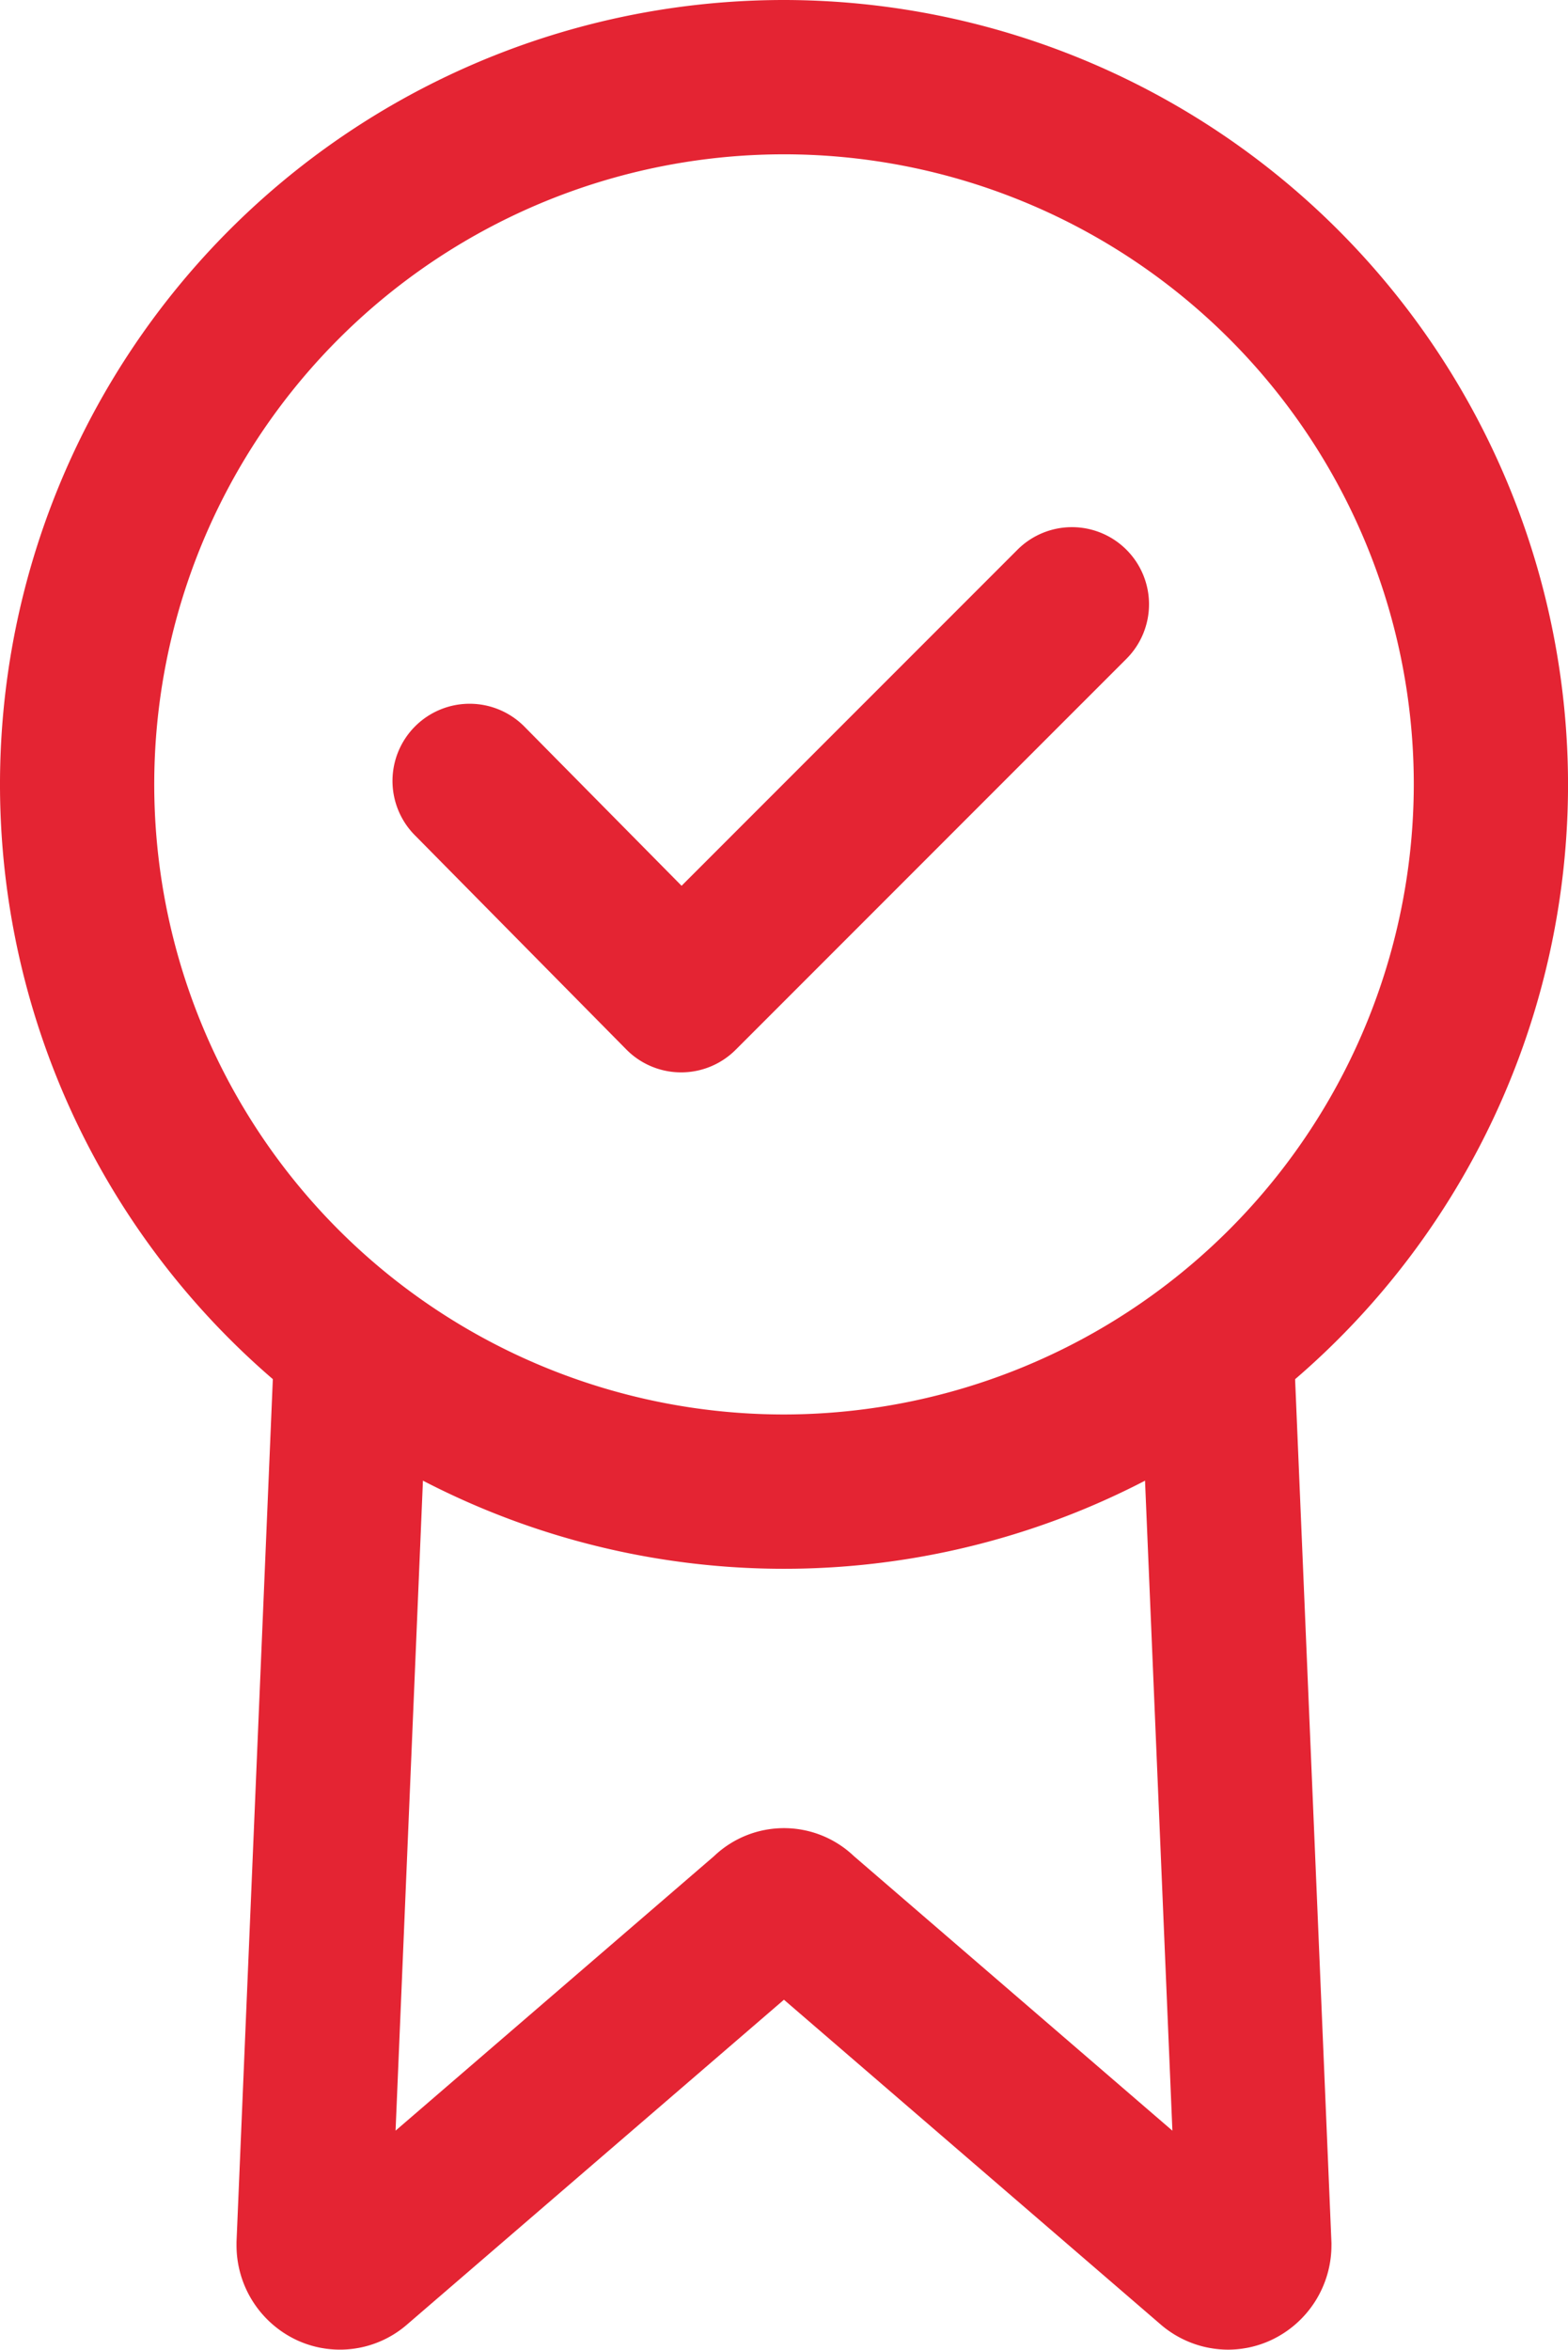
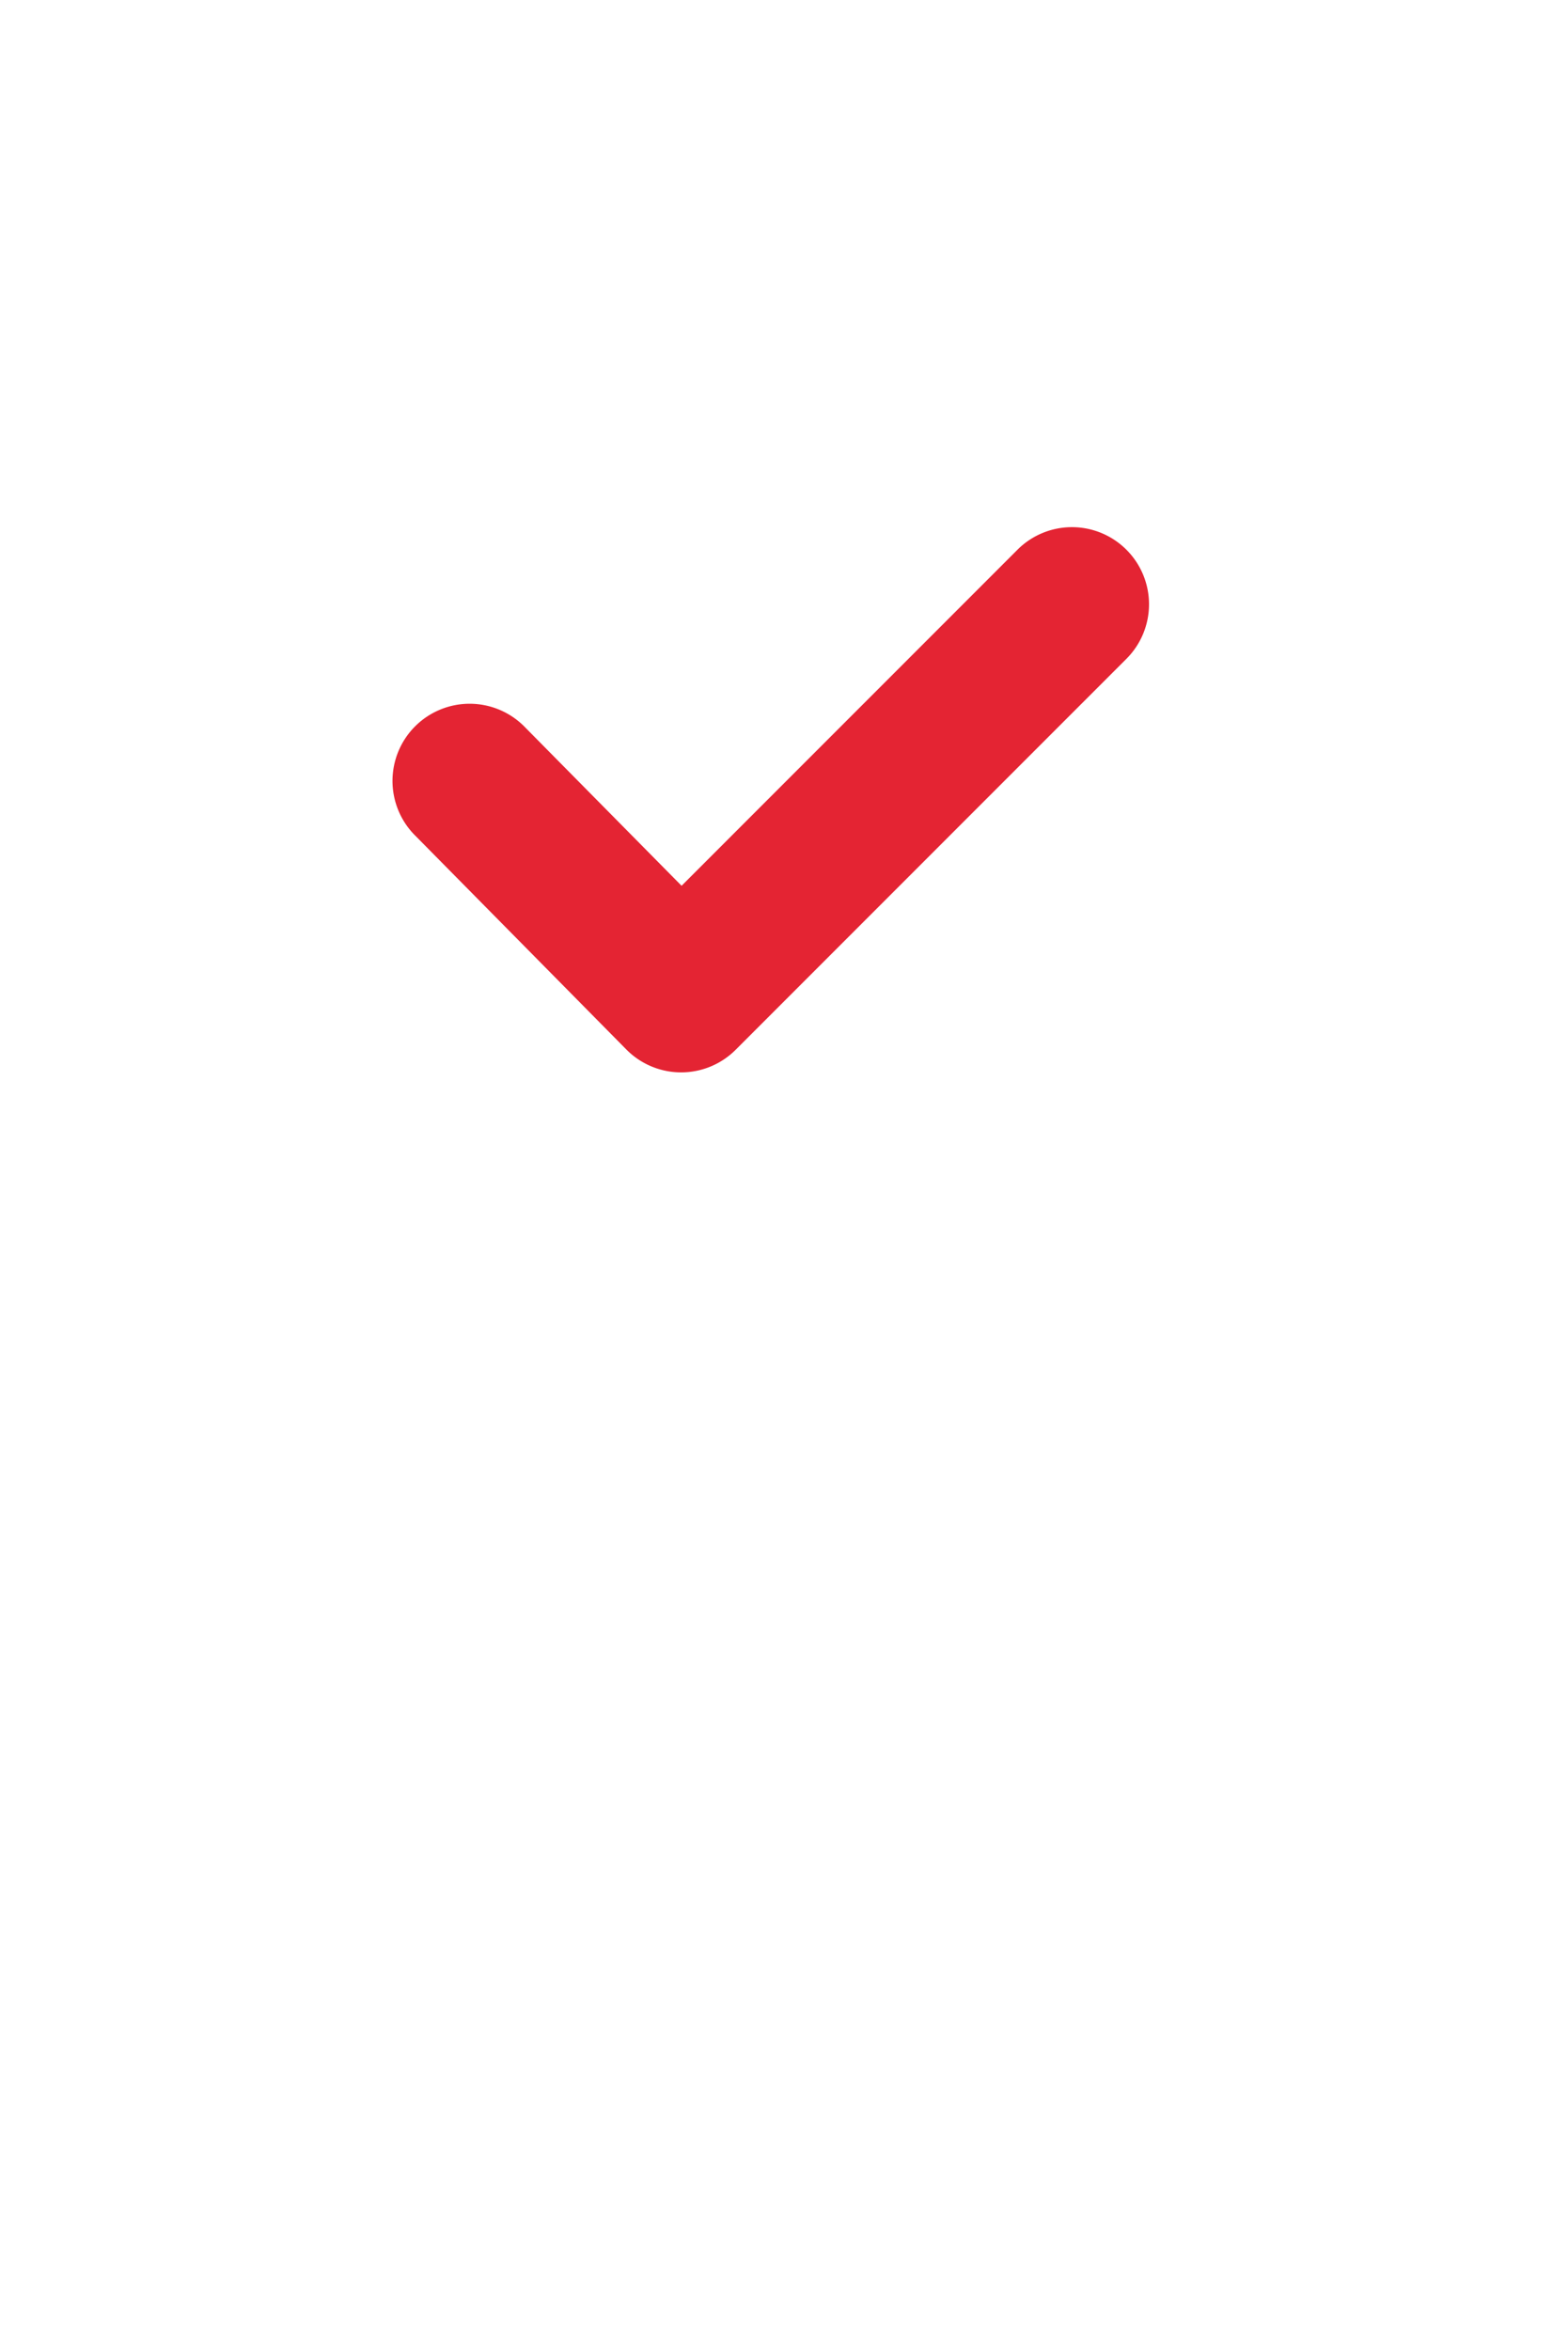
<svg xmlns="http://www.w3.org/2000/svg" width="45.399" height="68" viewBox="0 0 45.399 68">
  <g id="Group_164" data-name="Group 164" transform="translate(-85.083)">
    <g id="Group_159" data-name="Group 159" transform="translate(85.083)">
      <g id="Group_158" data-name="Group 158" transform="translate(0)">
-         <path id="Path_242" data-name="Path 242" d="M107.783,0a22.7,22.7,0,1,0,22.7,22.7A22.725,22.725,0,0,0,107.783,0Zm0,40.934A18.234,18.234,0,1,1,126.017,22.7,18.255,18.255,0,0,1,107.783,40.934Z" transform="translate(-85.083)" fill="#e42433" />
-       </g>
+         </g>
    </g>
    <g id="Group_161" data-name="Group 161" transform="translate(91.93 38.384)">
      <g id="Group_160" data-name="Group 160" transform="translate(0)">
-         <path id="Path_243" data-name="Path 243" d="M168.341,315.507l-1.116-26.5-4.461.188.973,23.094-9.223-7.947a2.935,2.935,0,0,0-4.046,0l-9.223,7.946.973-23.093-4.462-.188-1.116,26.5c0,.031,0,.063,0,.094a3.028,3.028,0,0,0,1.75,2.751,2.964,2.964,0,0,0,3.2-.464l10.9-9.389,10.9,9.392a3,3,0,0,0,1.957.735,2.967,2.967,0,0,0,1.245-.275,3.029,3.029,0,0,0,1.75-2.751C168.343,315.57,168.343,315.539,168.341,315.507Z" transform="translate(-136.639 -289.012)" fill="#e42433" />
-       </g>
+         </g>
    </g>
    <g id="Group_163" data-name="Group 163" transform="translate(96.47 15.256)">
      <g id="Group_162" data-name="Group 162" transform="translate(0)">
        <path id="Path_244" data-name="Path 244" d="M192.049,115.527a2.231,2.231,0,0,0-3.157,0l-9.724,9.724-4.524-4.579a2.233,2.233,0,1,0-3.177,3.138l6.1,6.177a2.23,2.23,0,0,0,1.582.664h.007a2.232,2.232,0,0,0,1.579-.655l11.313-11.313A2.232,2.232,0,0,0,192.049,115.527Z" transform="translate(-170.821 -114.873)" fill="#e42433" />
      </g>
    </g>
  </g>
</svg>